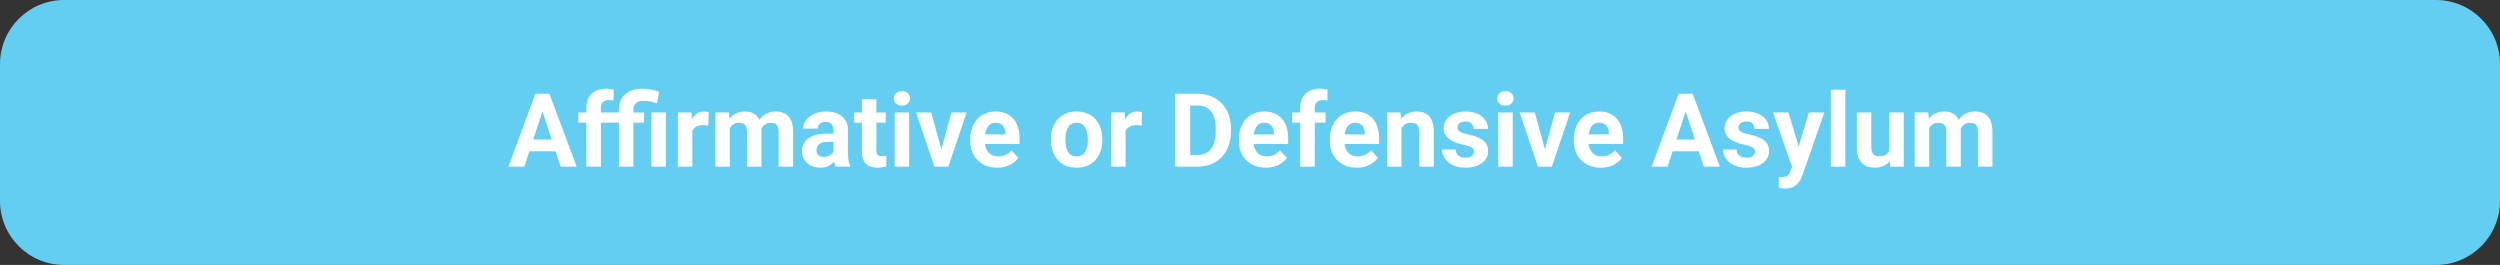
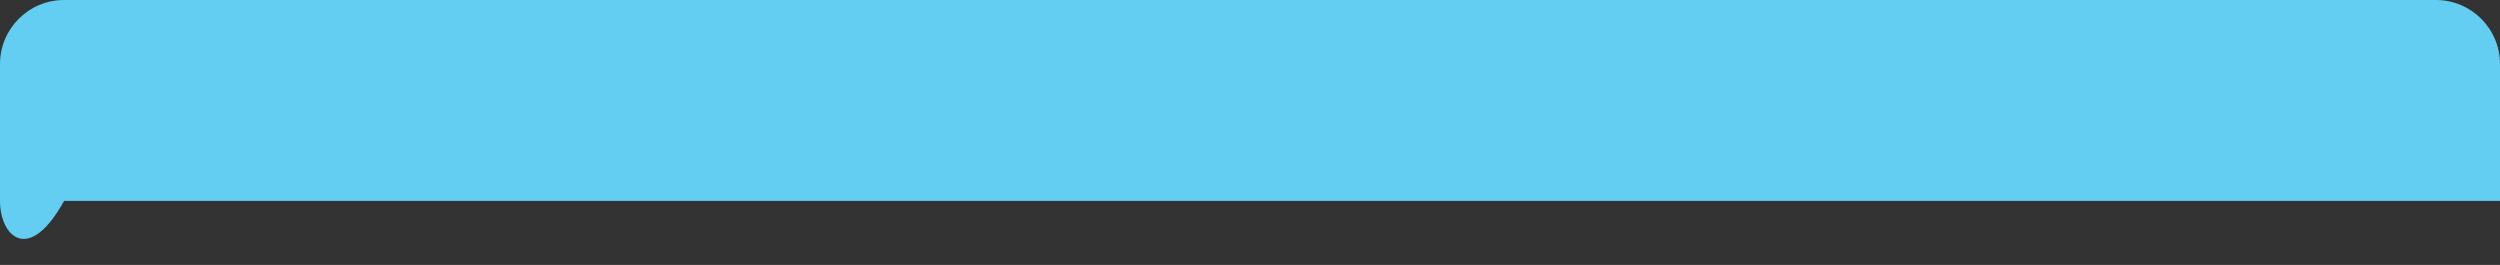
<svg xmlns="http://www.w3.org/2000/svg" width="585" height="62" viewBox="0 0 585 62" fill="none">
  <rect x="0" y="0" width="585" height="62" fill="#333333" stroke="none" />
-   <path d="M0 15C0 6.716 6.716 0 15 0H570C578.284 0 585 6.716 585 15V47C585 55.284 578.284 62 570 62H15C6.716 62 0 55.284 0 47V15Z" fill="#64CEF2" />
-   <path d="M127.334 24.855L122.694 39H118.955L125.295 21.938H127.674L127.334 24.855ZM131.19 39L126.537 24.855L126.162 21.938H128.565L134.94 39H131.19ZM130.979 32.648V35.402H121.967V32.648H130.979ZM140.612 39H137.213V25.195C137.213 24.234 137.401 23.426 137.776 22.77C138.158 22.105 138.694 21.605 139.381 21.27C140.076 20.926 140.901 20.754 141.854 20.754C142.166 20.754 142.467 20.777 142.756 20.824C143.045 20.863 143.326 20.914 143.6 20.977L143.565 23.52C143.416 23.48 143.26 23.453 143.096 23.438C142.932 23.422 142.74 23.414 142.522 23.414C142.115 23.414 141.768 23.484 141.479 23.625C141.197 23.758 140.983 23.957 140.834 24.223C140.686 24.488 140.612 24.812 140.612 25.195V39ZM143.178 26.32V28.711H135.326V26.32H143.178ZM148.205 39H144.83V25.746C144.83 24.668 145.049 23.758 145.487 23.016C145.924 22.273 146.557 21.711 147.385 21.328C148.213 20.945 149.209 20.754 150.373 20.754C151.037 20.754 151.682 20.82 152.307 20.953C152.932 21.078 153.576 21.242 154.24 21.445L153.76 24.152C153.33 24.02 152.865 23.895 152.365 23.777C151.873 23.66 151.28 23.602 150.584 23.602C149.803 23.602 149.209 23.785 148.803 24.152C148.405 24.512 148.205 25.043 148.205 25.746V39ZM150.725 26.32V28.711H142.932V26.32H150.725ZM155.822 26.32V39H152.424V26.32H155.822ZM161.998 29.086V39H158.623V26.32H161.799L161.998 29.086ZM165.819 26.238L165.76 29.367C165.596 29.344 165.397 29.324 165.162 29.309C164.936 29.285 164.729 29.273 164.541 29.273C164.065 29.273 163.651 29.336 163.299 29.461C162.955 29.578 162.666 29.754 162.432 29.988C162.205 30.223 162.033 30.508 161.916 30.844C161.807 31.18 161.744 31.562 161.729 31.992L161.049 31.781C161.049 30.961 161.131 30.207 161.295 29.52C161.459 28.824 161.697 28.219 162.01 27.703C162.33 27.188 162.721 26.789 163.182 26.508C163.643 26.227 164.17 26.086 164.764 26.086C164.951 26.086 165.143 26.102 165.338 26.133C165.533 26.156 165.694 26.191 165.819 26.238ZM170.787 28.945V39H167.401V26.32H170.576L170.787 28.945ZM170.319 32.215H169.381C169.381 31.332 169.487 30.52 169.697 29.777C169.916 29.027 170.233 28.379 170.647 27.832C171.069 27.277 171.588 26.848 172.205 26.543C172.822 26.238 173.537 26.086 174.35 26.086C174.912 26.086 175.428 26.172 175.897 26.344C176.365 26.508 176.768 26.77 177.104 27.129C177.447 27.48 177.713 27.941 177.901 28.512C178.088 29.074 178.182 29.75 178.182 30.539V39H174.807V30.914C174.807 30.336 174.729 29.891 174.572 29.578C174.416 29.266 174.194 29.047 173.905 28.922C173.623 28.797 173.283 28.734 172.885 28.734C172.447 28.734 172.065 28.824 171.737 29.004C171.416 29.184 171.151 29.434 170.94 29.754C170.729 30.066 170.572 30.434 170.471 30.855C170.369 31.277 170.319 31.73 170.319 32.215ZM177.865 31.828L176.658 31.98C176.658 31.152 176.76 30.383 176.963 29.672C177.174 28.961 177.483 28.336 177.889 27.797C178.303 27.258 178.815 26.84 179.424 26.543C180.033 26.238 180.737 26.086 181.533 26.086C182.143 26.086 182.697 26.176 183.197 26.355C183.697 26.527 184.123 26.805 184.475 27.188C184.834 27.562 185.108 28.055 185.295 28.664C185.49 29.273 185.588 30.02 185.588 30.902V39H182.201V30.902C182.201 30.316 182.123 29.871 181.967 29.566C181.819 29.254 181.6 29.039 181.311 28.922C181.03 28.797 180.694 28.734 180.303 28.734C179.897 28.734 179.541 28.816 179.237 28.98C178.932 29.137 178.678 29.355 178.475 29.637C178.272 29.918 178.119 30.246 178.018 30.621C177.916 30.988 177.865 31.391 177.865 31.828ZM195.045 36.141V30.492C195.045 30.086 194.979 29.738 194.846 29.449C194.713 29.152 194.506 28.922 194.225 28.758C193.951 28.594 193.596 28.512 193.158 28.512C192.783 28.512 192.459 28.578 192.186 28.711C191.912 28.836 191.701 29.02 191.553 29.262C191.405 29.496 191.33 29.773 191.33 30.094H187.955C187.955 29.555 188.08 29.043 188.33 28.559C188.58 28.074 188.944 27.648 189.42 27.281C189.897 26.906 190.463 26.613 191.119 26.402C191.783 26.191 192.526 26.086 193.346 26.086C194.33 26.086 195.205 26.25 195.971 26.578C196.737 26.906 197.338 27.398 197.776 28.055C198.221 28.711 198.444 29.531 198.444 30.516V35.941C198.444 36.637 198.487 37.207 198.572 37.652C198.658 38.09 198.783 38.473 198.947 38.801V39H195.537C195.373 38.656 195.248 38.227 195.162 37.711C195.084 37.188 195.045 36.664 195.045 36.141ZM195.49 31.277L195.514 33.188H193.627C193.182 33.188 192.795 33.238 192.467 33.34C192.139 33.441 191.869 33.586 191.658 33.773C191.447 33.953 191.291 34.164 191.19 34.406C191.096 34.648 191.049 34.914 191.049 35.203C191.049 35.492 191.115 35.754 191.248 35.988C191.381 36.215 191.572 36.395 191.822 36.527C192.072 36.652 192.365 36.715 192.701 36.715C193.209 36.715 193.651 36.613 194.026 36.41C194.401 36.207 194.69 35.957 194.893 35.66C195.104 35.363 195.213 35.082 195.221 34.816L196.112 36.246C195.987 36.566 195.815 36.898 195.596 37.242C195.385 37.586 195.115 37.91 194.787 38.215C194.459 38.512 194.065 38.758 193.604 38.953C193.143 39.141 192.596 39.234 191.963 39.234C191.158 39.234 190.428 39.074 189.772 38.754C189.123 38.426 188.608 37.977 188.225 37.406C187.85 36.828 187.662 36.172 187.662 35.438C187.662 34.773 187.787 34.184 188.037 33.668C188.287 33.152 188.655 32.719 189.139 32.367C189.631 32.008 190.244 31.738 190.979 31.559C191.713 31.371 192.565 31.277 193.533 31.277H195.49ZM207.256 26.32V28.711H199.873V26.32H207.256ZM201.701 23.191H205.076V35.18C205.076 35.547 205.123 35.828 205.217 36.023C205.319 36.219 205.467 36.355 205.662 36.434C205.858 36.504 206.104 36.539 206.401 36.539C206.612 36.539 206.799 36.531 206.963 36.516C207.135 36.492 207.28 36.469 207.397 36.445L207.408 38.93C207.119 39.023 206.807 39.098 206.471 39.152C206.135 39.207 205.764 39.234 205.358 39.234C204.615 39.234 203.967 39.113 203.412 38.871C202.865 38.621 202.444 38.223 202.147 37.676C201.85 37.129 201.701 36.41 201.701 35.52V23.191ZM212.74 26.32V39H209.354V26.32H212.74ZM209.143 23.016C209.143 22.523 209.315 22.117 209.658 21.797C210.002 21.477 210.463 21.316 211.041 21.316C211.612 21.316 212.069 21.477 212.412 21.797C212.764 22.117 212.94 22.523 212.94 23.016C212.94 23.508 212.764 23.914 212.412 24.234C212.069 24.555 211.612 24.715 211.041 24.715C210.463 24.715 210.002 24.555 209.658 24.234C209.315 23.914 209.143 23.508 209.143 23.016ZM219.842 36.539L222.655 26.32H226.182L221.905 39H219.772L219.842 36.539ZM217.908 26.32L220.733 36.551L220.791 39H218.647L214.369 26.32H217.908ZM233.365 39.234C232.381 39.234 231.498 39.078 230.717 38.766C229.936 38.445 229.272 38.004 228.725 37.441C228.186 36.879 227.772 36.227 227.483 35.484C227.194 34.734 227.049 33.938 227.049 33.094V32.625C227.049 31.664 227.186 30.785 227.459 29.988C227.733 29.191 228.123 28.5 228.631 27.914C229.147 27.328 229.772 26.879 230.506 26.566C231.24 26.246 232.069 26.086 232.99 26.086C233.889 26.086 234.686 26.234 235.381 26.531C236.076 26.828 236.658 27.25 237.127 27.797C237.604 28.344 237.963 29 238.205 29.766C238.447 30.523 238.569 31.367 238.569 32.297V33.703H228.49V31.453H235.252V31.195C235.252 30.727 235.166 30.309 234.994 29.941C234.83 29.566 234.58 29.27 234.244 29.051C233.908 28.832 233.479 28.723 232.955 28.723C232.51 28.723 232.127 28.82 231.807 29.016C231.487 29.211 231.225 29.484 231.022 29.836C230.826 30.188 230.678 30.602 230.576 31.078C230.483 31.547 230.436 32.062 230.436 32.625V33.094C230.436 33.602 230.506 34.07 230.647 34.5C230.795 34.93 231.002 35.301 231.268 35.613C231.541 35.926 231.869 36.168 232.252 36.34C232.643 36.512 233.084 36.598 233.576 36.598C234.186 36.598 234.752 36.48 235.276 36.246C235.807 36.004 236.264 35.641 236.647 35.156L238.287 36.938C238.022 37.32 237.658 37.688 237.197 38.039C236.744 38.391 236.197 38.68 235.557 38.906C234.916 39.125 234.186 39.234 233.365 39.234ZM245.928 32.789V32.543C245.928 31.613 246.061 30.758 246.326 29.977C246.592 29.188 246.979 28.504 247.487 27.926C247.994 27.348 248.619 26.898 249.362 26.578C250.104 26.25 250.955 26.086 251.916 26.086C252.877 26.086 253.733 26.25 254.483 26.578C255.233 26.898 255.862 27.348 256.369 27.926C256.885 28.504 257.276 29.188 257.541 29.977C257.807 30.758 257.94 31.613 257.94 32.543V32.789C257.94 33.711 257.807 34.566 257.541 35.355C257.276 36.137 256.885 36.82 256.369 37.406C255.862 37.984 255.237 38.434 254.494 38.754C253.752 39.074 252.901 39.234 251.94 39.234C250.979 39.234 250.123 39.074 249.373 38.754C248.631 38.434 248.002 37.984 247.487 37.406C246.979 36.82 246.592 36.137 246.326 35.355C246.061 34.566 245.928 33.711 245.928 32.789ZM249.303 32.543V32.789C249.303 33.32 249.35 33.816 249.444 34.277C249.537 34.738 249.686 35.145 249.889 35.496C250.1 35.84 250.373 36.109 250.709 36.305C251.045 36.5 251.455 36.598 251.94 36.598C252.408 36.598 252.811 36.5 253.147 36.305C253.483 36.109 253.752 35.84 253.955 35.496C254.158 35.145 254.307 34.738 254.401 34.277C254.502 33.816 254.553 33.32 254.553 32.789V32.543C254.553 32.027 254.502 31.543 254.401 31.09C254.307 30.629 254.155 30.223 253.944 29.871C253.74 29.512 253.471 29.23 253.135 29.027C252.799 28.824 252.393 28.723 251.916 28.723C251.44 28.723 251.033 28.824 250.697 29.027C250.369 29.23 250.1 29.512 249.889 29.871C249.686 30.223 249.537 30.629 249.444 31.09C249.35 31.543 249.303 32.027 249.303 32.543ZM263.389 29.086V39H260.014V26.32H263.19L263.389 29.086ZM267.209 26.238L267.151 29.367C266.987 29.344 266.787 29.324 266.553 29.309C266.326 29.285 266.119 29.273 265.932 29.273C265.455 29.273 265.041 29.336 264.69 29.461C264.346 29.578 264.057 29.754 263.822 29.988C263.596 30.223 263.424 30.508 263.307 30.844C263.197 31.18 263.135 31.562 263.119 31.992L262.44 31.781C262.44 30.961 262.522 30.207 262.686 29.52C262.85 28.824 263.088 28.219 263.401 27.703C263.721 27.188 264.112 26.789 264.572 26.508C265.033 26.227 265.561 26.086 266.155 26.086C266.342 26.086 266.533 26.102 266.729 26.133C266.924 26.156 267.084 26.191 267.209 26.238ZM280.229 39H276.514L276.537 36.258H280.229C281.151 36.258 281.928 36.051 282.561 35.637C283.194 35.215 283.67 34.602 283.99 33.797C284.319 32.992 284.483 32.02 284.483 30.879V30.047C284.483 29.172 284.389 28.402 284.201 27.738C284.022 27.074 283.752 26.516 283.393 26.062C283.033 25.609 282.592 25.27 282.069 25.043C281.545 24.809 280.944 24.691 280.264 24.691H276.444V21.938H280.264C281.405 21.938 282.447 22.133 283.393 22.523C284.346 22.906 285.17 23.457 285.865 24.176C286.561 24.895 287.096 25.754 287.471 26.754C287.854 27.746 288.045 28.852 288.045 30.07V30.879C288.045 32.09 287.854 33.195 287.471 34.195C287.096 35.195 286.561 36.055 285.865 36.773C285.178 37.484 284.354 38.035 283.393 38.426C282.44 38.809 281.385 39 280.229 39ZM278.506 21.938V39H274.99V21.938H278.506ZM296.225 39.234C295.24 39.234 294.358 39.078 293.576 38.766C292.795 38.445 292.131 38.004 291.584 37.441C291.045 36.879 290.631 36.227 290.342 35.484C290.053 34.734 289.908 33.938 289.908 33.094V32.625C289.908 31.664 290.045 30.785 290.319 29.988C290.592 29.191 290.983 28.5 291.49 27.914C292.006 27.328 292.631 26.879 293.365 26.566C294.1 26.246 294.928 26.086 295.85 26.086C296.748 26.086 297.545 26.234 298.24 26.531C298.936 26.828 299.518 27.25 299.987 27.797C300.463 28.344 300.822 29 301.065 29.766C301.307 30.523 301.428 31.367 301.428 32.297V33.703H291.35V31.453H298.112V31.195C298.112 30.727 298.026 30.309 297.854 29.941C297.69 29.566 297.44 29.27 297.104 29.051C296.768 28.832 296.338 28.723 295.815 28.723C295.369 28.723 294.987 28.82 294.666 29.016C294.346 29.211 294.084 29.484 293.881 29.836C293.686 30.188 293.537 30.602 293.436 31.078C293.342 31.547 293.295 32.062 293.295 32.625V33.094C293.295 33.602 293.365 34.07 293.506 34.5C293.655 34.93 293.862 35.301 294.127 35.613C294.401 35.926 294.729 36.168 295.112 36.34C295.502 36.512 295.944 36.598 296.436 36.598C297.045 36.598 297.612 36.48 298.135 36.246C298.666 36.004 299.123 35.641 299.506 35.156L301.147 36.938C300.881 37.32 300.518 37.688 300.057 38.039C299.604 38.391 299.057 38.68 298.416 38.906C297.776 39.125 297.045 39.234 296.225 39.234ZM307.651 39H304.252V25.195C304.252 24.234 304.44 23.426 304.815 22.77C305.197 22.105 305.733 21.605 306.42 21.27C307.115 20.926 307.94 20.754 308.893 20.754C309.205 20.754 309.506 20.777 309.795 20.824C310.084 20.863 310.365 20.914 310.639 20.977L310.604 23.52C310.455 23.48 310.299 23.453 310.135 23.438C309.971 23.422 309.78 23.414 309.561 23.414C309.155 23.414 308.807 23.484 308.518 23.625C308.237 23.758 308.022 23.957 307.873 24.223C307.725 24.488 307.651 24.812 307.651 25.195V39ZM310.182 26.32V28.711H302.365V26.32H310.182ZM317.506 39.234C316.522 39.234 315.639 39.078 314.858 38.766C314.076 38.445 313.412 38.004 312.865 37.441C312.326 36.879 311.912 36.227 311.623 35.484C311.334 34.734 311.19 33.938 311.19 33.094V32.625C311.19 31.664 311.326 30.785 311.6 29.988C311.873 29.191 312.264 28.5 312.772 27.914C313.287 27.328 313.912 26.879 314.647 26.566C315.381 26.246 316.209 26.086 317.131 26.086C318.03 26.086 318.826 26.234 319.522 26.531C320.217 26.828 320.799 27.25 321.268 27.797C321.744 28.344 322.104 29 322.346 29.766C322.588 30.523 322.709 31.367 322.709 32.297V33.703H312.631V31.453H319.393V31.195C319.393 30.727 319.307 30.309 319.135 29.941C318.971 29.566 318.721 29.27 318.385 29.051C318.049 28.832 317.619 28.723 317.096 28.723C316.651 28.723 316.268 28.82 315.947 29.016C315.627 29.211 315.365 29.484 315.162 29.836C314.967 30.188 314.819 30.602 314.717 31.078C314.623 31.547 314.576 32.062 314.576 32.625V33.094C314.576 33.602 314.647 34.07 314.787 34.5C314.936 34.93 315.143 35.301 315.408 35.613C315.682 35.926 316.01 36.168 316.393 36.34C316.783 36.512 317.225 36.598 317.717 36.598C318.326 36.598 318.893 36.48 319.416 36.246C319.947 36.004 320.405 35.641 320.787 35.156L322.428 36.938C322.162 37.32 321.799 37.688 321.338 38.039C320.885 38.391 320.338 38.68 319.697 38.906C319.057 39.125 318.326 39.234 317.506 39.234ZM327.936 29.027V39H324.561V26.32H327.725L327.936 29.027ZM327.444 32.215H326.53C326.53 31.277 326.651 30.434 326.893 29.684C327.135 28.926 327.475 28.281 327.912 27.75C328.35 27.211 328.869 26.801 329.471 26.52C330.08 26.23 330.76 26.086 331.51 26.086C332.104 26.086 332.647 26.172 333.139 26.344C333.631 26.516 334.053 26.789 334.405 27.164C334.764 27.539 335.037 28.035 335.225 28.652C335.42 29.27 335.518 30.023 335.518 30.914V39H332.119V30.902C332.119 30.34 332.041 29.902 331.885 29.59C331.729 29.277 331.498 29.059 331.194 28.934C330.897 28.801 330.53 28.734 330.092 28.734C329.639 28.734 329.244 28.824 328.908 29.004C328.58 29.184 328.307 29.434 328.088 29.754C327.877 30.066 327.717 30.434 327.608 30.855C327.498 31.277 327.444 31.73 327.444 32.215ZM344.94 35.496C344.94 35.254 344.869 35.035 344.729 34.84C344.588 34.645 344.326 34.465 343.944 34.301C343.569 34.129 343.026 33.973 342.315 33.832C341.674 33.691 341.076 33.516 340.522 33.305C339.975 33.086 339.498 32.824 339.092 32.52C338.694 32.215 338.381 31.855 338.155 31.441C337.928 31.02 337.815 30.539 337.815 30C337.815 29.469 337.928 28.969 338.155 28.5C338.389 28.031 338.721 27.617 339.151 27.258C339.588 26.891 340.119 26.605 340.744 26.402C341.377 26.191 342.088 26.086 342.877 26.086C343.979 26.086 344.924 26.262 345.713 26.613C346.51 26.965 347.119 27.449 347.541 28.066C347.971 28.676 348.186 29.371 348.186 30.152H344.811C344.811 29.824 344.74 29.531 344.6 29.273C344.467 29.008 344.256 28.801 343.967 28.652C343.686 28.496 343.319 28.418 342.865 28.418C342.49 28.418 342.166 28.484 341.893 28.617C341.619 28.742 341.408 28.914 341.26 29.133C341.119 29.344 341.049 29.578 341.049 29.836C341.049 30.031 341.088 30.207 341.166 30.363C341.252 30.512 341.389 30.648 341.576 30.773C341.764 30.898 342.006 31.016 342.303 31.125C342.608 31.227 342.983 31.32 343.428 31.406C344.342 31.594 345.158 31.84 345.877 32.145C346.596 32.441 347.166 32.848 347.588 33.363C348.01 33.871 348.221 34.539 348.221 35.367C348.221 35.93 348.096 36.445 347.846 36.914C347.596 37.383 347.237 37.793 346.768 38.145C346.299 38.488 345.737 38.758 345.08 38.953C344.432 39.141 343.701 39.234 342.889 39.234C341.709 39.234 340.709 39.023 339.889 38.602C339.076 38.18 338.459 37.645 338.037 36.996C337.623 36.34 337.416 35.668 337.416 34.98H340.615C340.631 35.441 340.748 35.812 340.967 36.094C341.194 36.375 341.479 36.578 341.822 36.703C342.174 36.828 342.553 36.891 342.959 36.891C343.397 36.891 343.76 36.832 344.049 36.715C344.338 36.59 344.557 36.426 344.705 36.223C344.862 36.012 344.94 35.77 344.94 35.496ZM353.975 26.32V39H350.588V26.32H353.975ZM350.377 23.016C350.377 22.523 350.549 22.117 350.893 21.797C351.237 21.477 351.697 21.316 352.276 21.316C352.846 21.316 353.303 21.477 353.647 21.797C353.998 22.117 354.174 22.523 354.174 23.016C354.174 23.508 353.998 23.914 353.647 24.234C353.303 24.555 352.846 24.715 352.276 24.715C351.697 24.715 351.237 24.555 350.893 24.234C350.549 23.914 350.377 23.508 350.377 23.016ZM361.076 36.539L363.889 26.32H367.416L363.139 39H361.006L361.076 36.539ZM359.143 26.32L361.967 36.551L362.026 39H359.881L355.604 26.32H359.143ZM374.6 39.234C373.615 39.234 372.733 39.078 371.951 38.766C371.17 38.445 370.506 38.004 369.959 37.441C369.42 36.879 369.006 36.227 368.717 35.484C368.428 34.734 368.283 33.938 368.283 33.094V32.625C368.283 31.664 368.42 30.785 368.694 29.988C368.967 29.191 369.358 28.5 369.865 27.914C370.381 27.328 371.006 26.879 371.74 26.566C372.475 26.246 373.303 26.086 374.225 26.086C375.123 26.086 375.92 26.234 376.615 26.531C377.311 26.828 377.893 27.25 378.362 27.797C378.838 28.344 379.197 29 379.44 29.766C379.682 30.523 379.803 31.367 379.803 32.297V33.703H369.725V31.453H376.487V31.195C376.487 30.727 376.401 30.309 376.229 29.941C376.065 29.566 375.815 29.27 375.479 29.051C375.143 28.832 374.713 28.723 374.19 28.723C373.744 28.723 373.362 28.82 373.041 29.016C372.721 29.211 372.459 29.484 372.256 29.836C372.061 30.188 371.912 30.602 371.811 31.078C371.717 31.547 371.67 32.062 371.67 32.625V33.094C371.67 33.602 371.74 34.07 371.881 34.5C372.03 34.93 372.237 35.301 372.502 35.613C372.776 35.926 373.104 36.168 373.487 36.34C373.877 36.512 374.319 36.598 374.811 36.598C375.42 36.598 375.987 36.48 376.51 36.246C377.041 36.004 377.498 35.641 377.881 35.156L379.522 36.938C379.256 37.32 378.893 37.688 378.432 38.039C377.979 38.391 377.432 38.68 376.791 38.906C376.151 39.125 375.42 39.234 374.6 39.234ZM394.85 24.855L390.209 39H386.471L392.811 21.938H395.19L394.85 24.855ZM398.705 39L394.053 24.855L393.678 21.938H396.08L402.455 39H398.705ZM398.494 32.648V35.402H389.483V32.648H398.494ZM410.682 35.496C410.682 35.254 410.612 35.035 410.471 34.84C410.33 34.645 410.069 34.465 409.686 34.301C409.311 34.129 408.768 33.973 408.057 33.832C407.416 33.691 406.819 33.516 406.264 33.305C405.717 33.086 405.24 32.824 404.834 32.52C404.436 32.215 404.123 31.855 403.897 31.441C403.67 31.02 403.557 30.539 403.557 30C403.557 29.469 403.67 28.969 403.897 28.5C404.131 28.031 404.463 27.617 404.893 27.258C405.33 26.891 405.862 26.605 406.487 26.402C407.119 26.191 407.83 26.086 408.619 26.086C409.721 26.086 410.666 26.262 411.455 26.613C412.252 26.965 412.862 27.449 413.283 28.066C413.713 28.676 413.928 29.371 413.928 30.152H410.553C410.553 29.824 410.483 29.531 410.342 29.273C410.209 29.008 409.998 28.801 409.709 28.652C409.428 28.496 409.061 28.418 408.608 28.418C408.233 28.418 407.908 28.484 407.635 28.617C407.362 28.742 407.151 28.914 407.002 29.133C406.862 29.344 406.791 29.578 406.791 29.836C406.791 30.031 406.83 30.207 406.908 30.363C406.994 30.512 407.131 30.648 407.319 30.773C407.506 30.898 407.748 31.016 408.045 31.125C408.35 31.227 408.725 31.32 409.17 31.406C410.084 31.594 410.901 31.84 411.619 32.145C412.338 32.441 412.908 32.848 413.33 33.363C413.752 33.871 413.963 34.539 413.963 35.367C413.963 35.93 413.838 36.445 413.588 36.914C413.338 37.383 412.979 37.793 412.51 38.145C412.041 38.488 411.479 38.758 410.822 38.953C410.174 39.141 409.444 39.234 408.631 39.234C407.451 39.234 406.451 39.023 405.631 38.602C404.819 38.18 404.201 37.645 403.78 36.996C403.365 36.34 403.158 35.668 403.158 34.98H406.358C406.373 35.441 406.49 35.812 406.709 36.094C406.936 36.375 407.221 36.578 407.565 36.703C407.916 36.828 408.295 36.891 408.701 36.891C409.139 36.891 409.502 36.832 409.791 36.715C410.08 36.59 410.299 36.426 410.447 36.223C410.604 36.012 410.682 35.77 410.682 35.496ZM419.916 37.57L423.28 26.32H426.901L421.803 40.91C421.694 41.23 421.545 41.574 421.358 41.941C421.178 42.309 420.932 42.656 420.619 42.984C420.315 43.32 419.928 43.594 419.459 43.805C418.998 44.016 418.432 44.121 417.76 44.121C417.44 44.121 417.178 44.102 416.975 44.062C416.772 44.023 416.53 43.969 416.248 43.898V41.426C416.334 41.426 416.424 41.426 416.518 41.426C416.612 41.434 416.701 41.438 416.787 41.438C417.233 41.438 417.596 41.387 417.877 41.285C418.158 41.184 418.385 41.027 418.557 40.816C418.729 40.613 418.865 40.348 418.967 40.02L419.916 37.57ZM418.51 26.32L421.264 35.508L421.744 39.082L419.447 39.328L414.889 26.32H418.51ZM431.811 21V39H428.424V21H431.811ZM442.1 35.965V26.32H445.475V39H442.299L442.1 35.965ZM442.475 33.363L443.471 33.34C443.471 34.184 443.373 34.969 443.178 35.695C442.983 36.414 442.69 37.039 442.299 37.57C441.908 38.094 441.416 38.504 440.822 38.801C440.229 39.09 439.53 39.234 438.725 39.234C438.108 39.234 437.537 39.148 437.014 38.977C436.498 38.797 436.053 38.52 435.678 38.145C435.311 37.762 435.022 37.273 434.811 36.68C434.608 36.078 434.506 35.355 434.506 34.512V26.32H437.881V34.535C437.881 34.91 437.924 35.227 438.01 35.484C438.104 35.742 438.233 35.953 438.397 36.117C438.561 36.281 438.752 36.398 438.971 36.469C439.197 36.539 439.447 36.574 439.721 36.574C440.416 36.574 440.963 36.434 441.362 36.152C441.768 35.871 442.053 35.488 442.217 35.004C442.389 34.512 442.475 33.965 442.475 33.363ZM451.428 28.945V39H448.041V26.32H451.217L451.428 28.945ZM450.959 32.215H450.022C450.022 31.332 450.127 30.52 450.338 29.777C450.557 29.027 450.873 28.379 451.287 27.832C451.709 27.277 452.229 26.848 452.846 26.543C453.463 26.238 454.178 26.086 454.99 26.086C455.553 26.086 456.069 26.172 456.537 26.344C457.006 26.508 457.408 26.77 457.744 27.129C458.088 27.48 458.354 27.941 458.541 28.512C458.729 29.074 458.822 29.75 458.822 30.539V39H455.447V30.914C455.447 30.336 455.369 29.891 455.213 29.578C455.057 29.266 454.834 29.047 454.545 28.922C454.264 28.797 453.924 28.734 453.526 28.734C453.088 28.734 452.705 28.824 452.377 29.004C452.057 29.184 451.791 29.434 451.58 29.754C451.369 30.066 451.213 30.434 451.112 30.855C451.01 31.277 450.959 31.73 450.959 32.215ZM458.506 31.828L457.299 31.98C457.299 31.152 457.401 30.383 457.604 29.672C457.815 28.961 458.123 28.336 458.53 27.797C458.944 27.258 459.455 26.84 460.065 26.543C460.674 26.238 461.377 26.086 462.174 26.086C462.783 26.086 463.338 26.176 463.838 26.355C464.338 26.527 464.764 26.805 465.115 27.188C465.475 27.562 465.748 28.055 465.936 28.664C466.131 29.273 466.229 30.02 466.229 30.902V39H462.842V30.902C462.842 30.316 462.764 29.871 462.608 29.566C462.459 29.254 462.24 29.039 461.951 28.922C461.67 28.797 461.334 28.734 460.944 28.734C460.537 28.734 460.182 28.816 459.877 28.98C459.572 29.137 459.319 29.355 459.115 29.637C458.912 29.918 458.76 30.246 458.658 30.621C458.557 30.988 458.506 31.391 458.506 31.828Z" fill="white" />
+   <path d="M0 15C0 6.716 6.716 0 15 0H570C578.284 0 585 6.716 585 15V47H15C6.716 62 0 55.284 0 47V15Z" fill="#64CEF2" />
</svg>